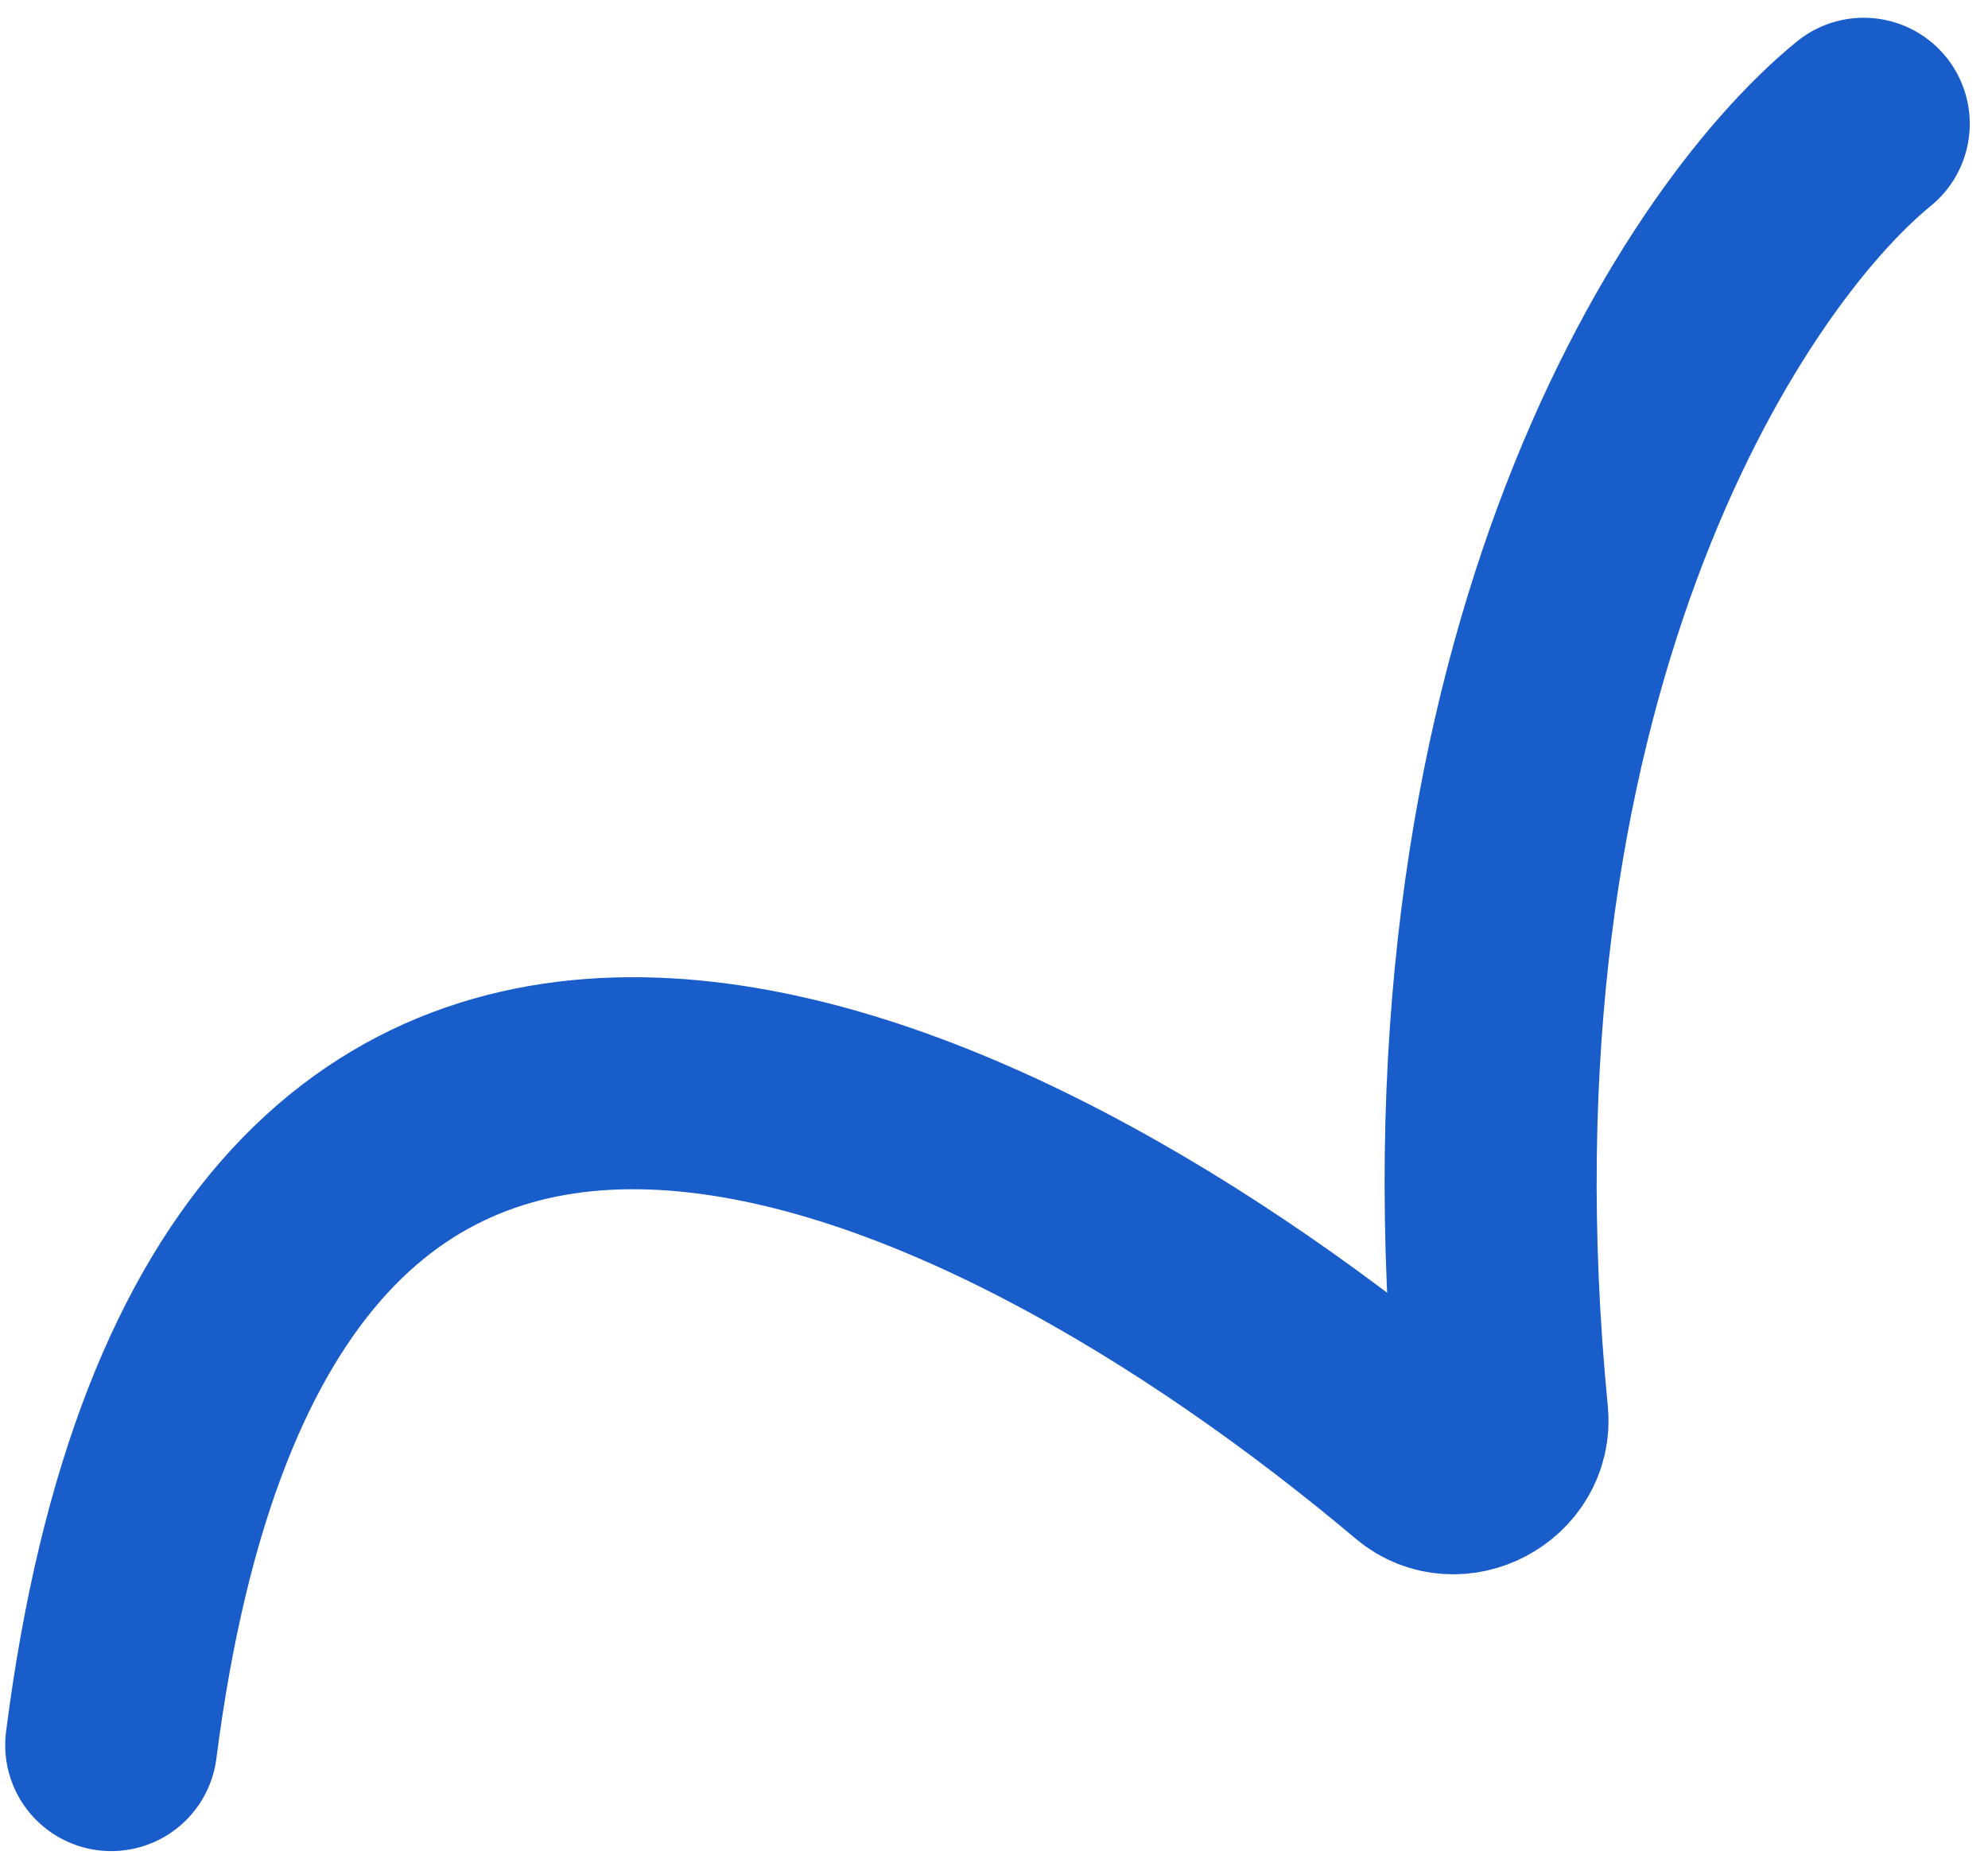
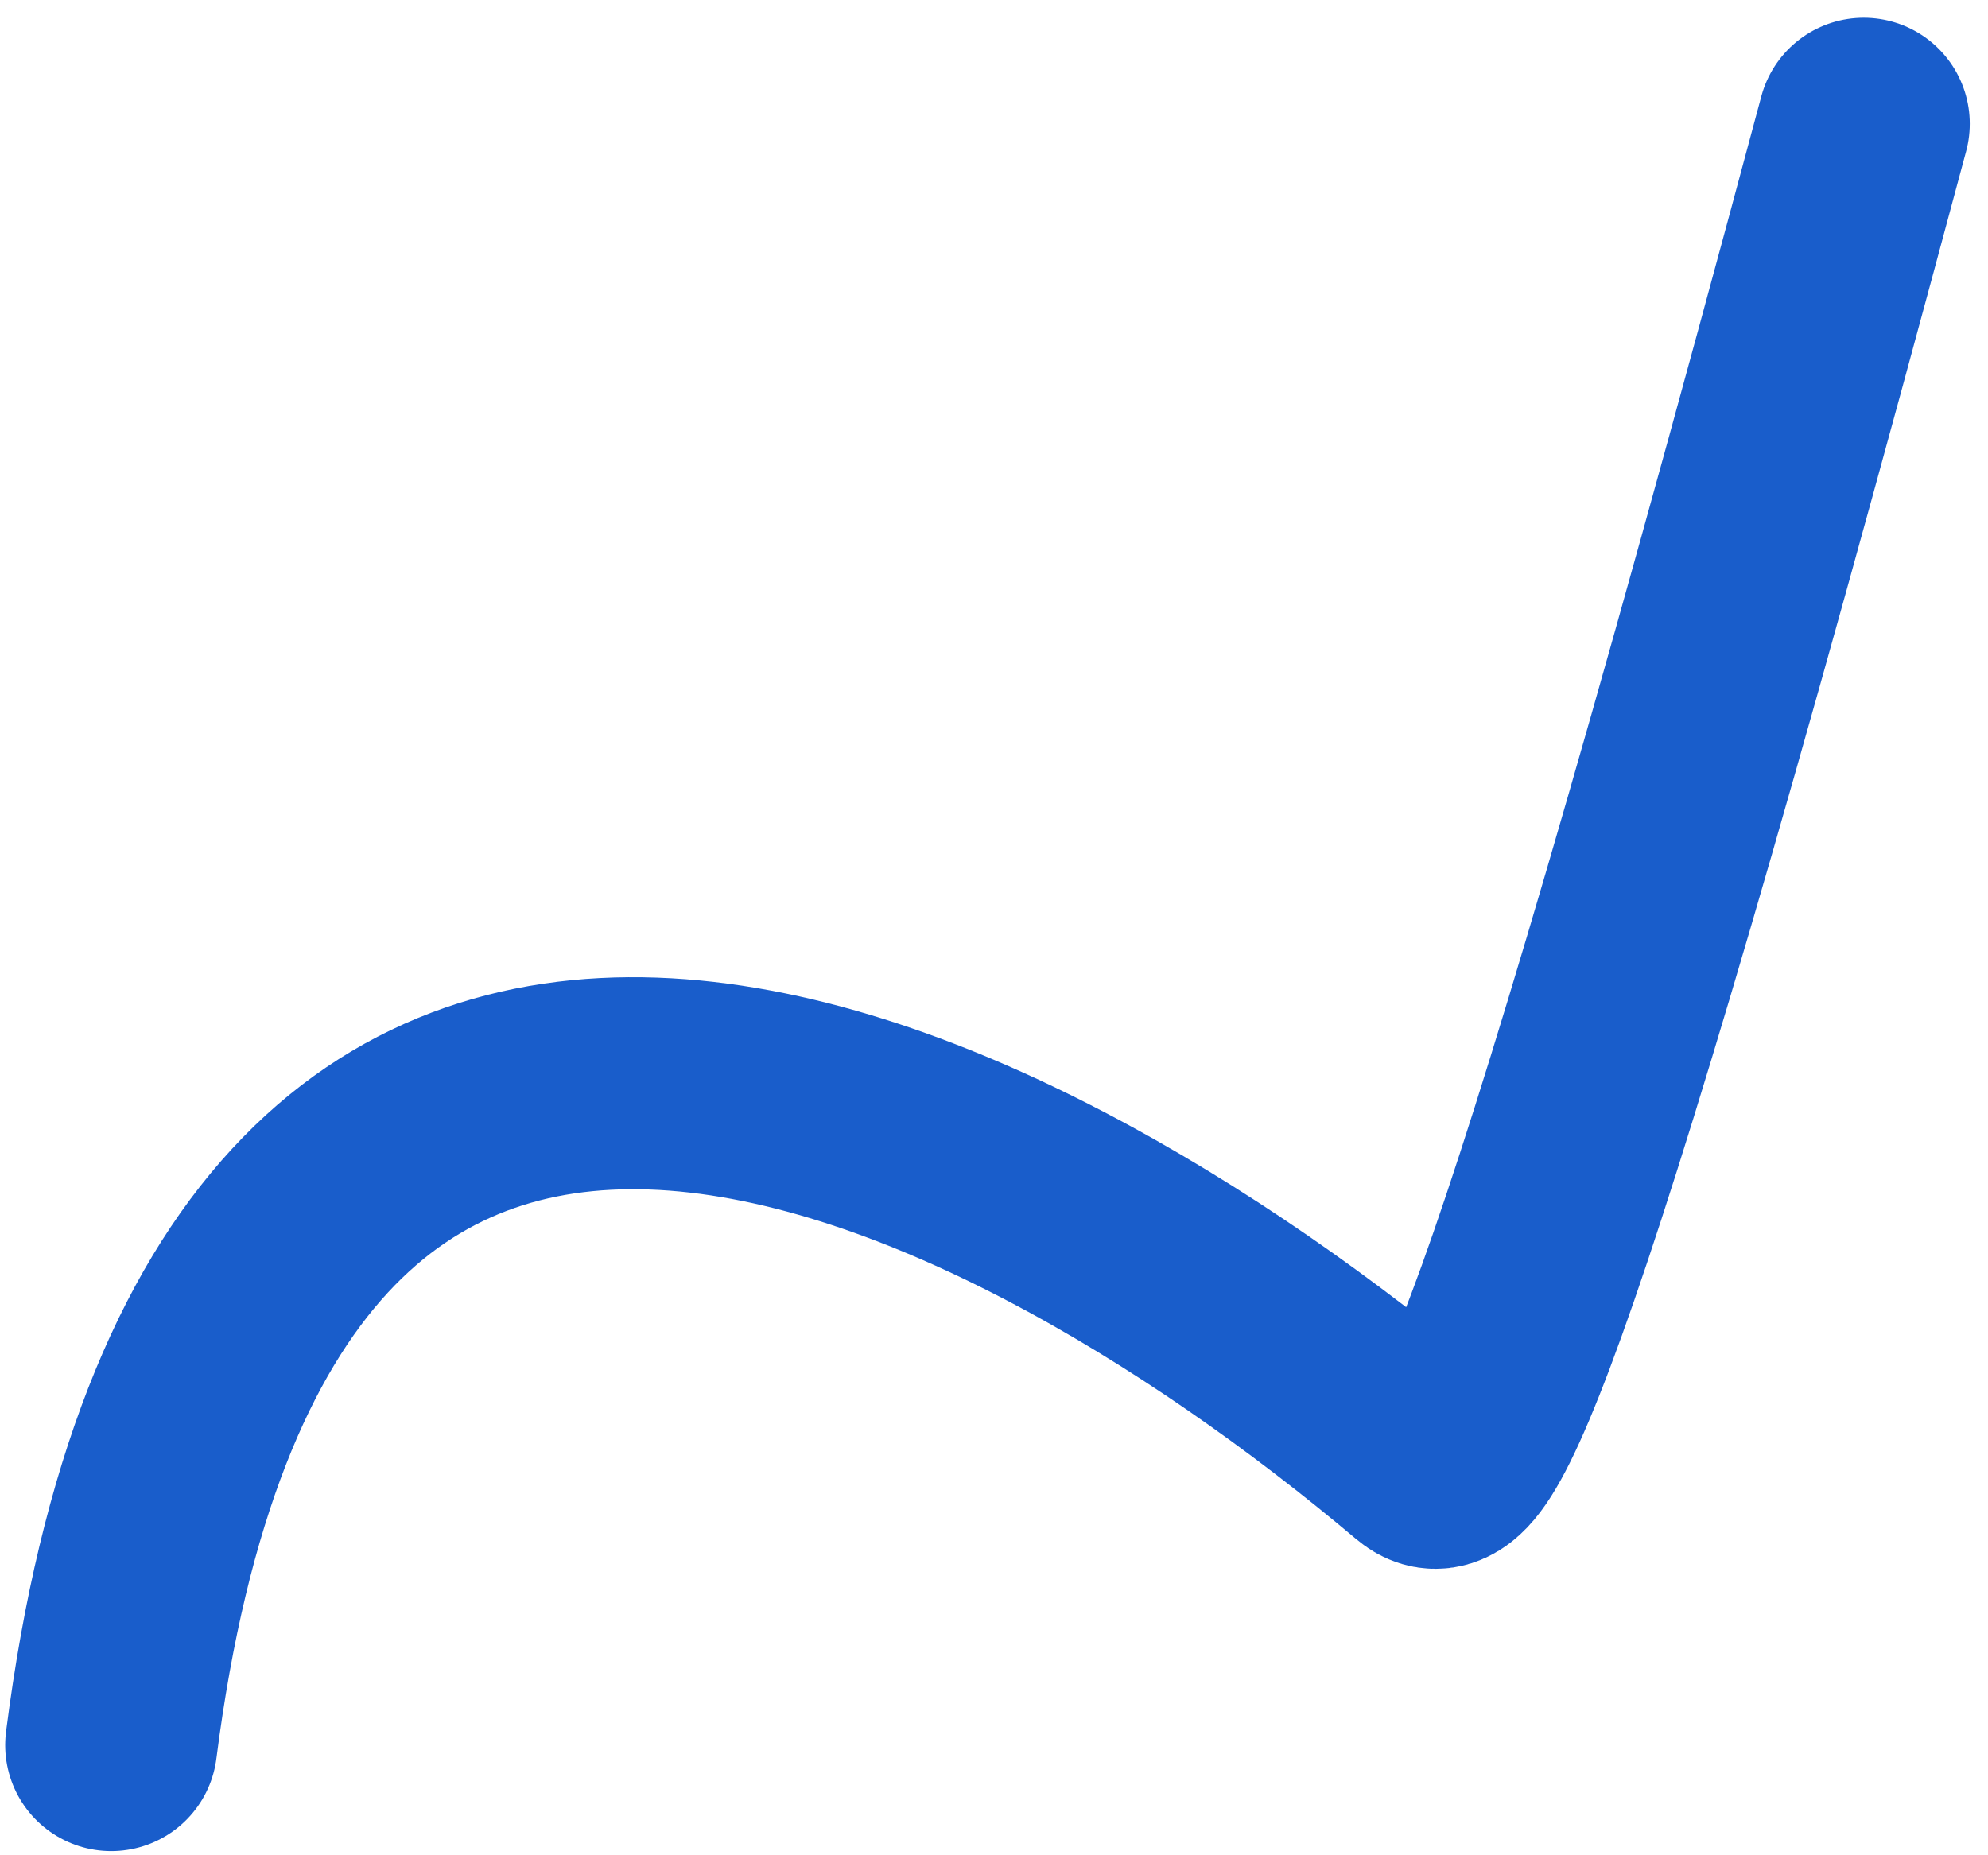
<svg xmlns="http://www.w3.org/2000/svg" width="75" height="70" viewBox="0 0 75 70" fill="none">
-   <path d="M70.312 4.67C64.429 9.474 53.968 25.702 56.675 53.437C56.826 54.989 54.916 56.003 53.723 54.997C37.325 41.173 9.09 27.571 4.196 65.843" stroke="#195DCB" stroke-width="8" stroke-linecap="round" />
+   <path d="M70.312 4.67C56.826 54.989 54.916 56.003 53.723 54.997C37.325 41.173 9.09 27.571 4.196 65.843" stroke="#195DCB" stroke-width="8" stroke-linecap="round" />
</svg>